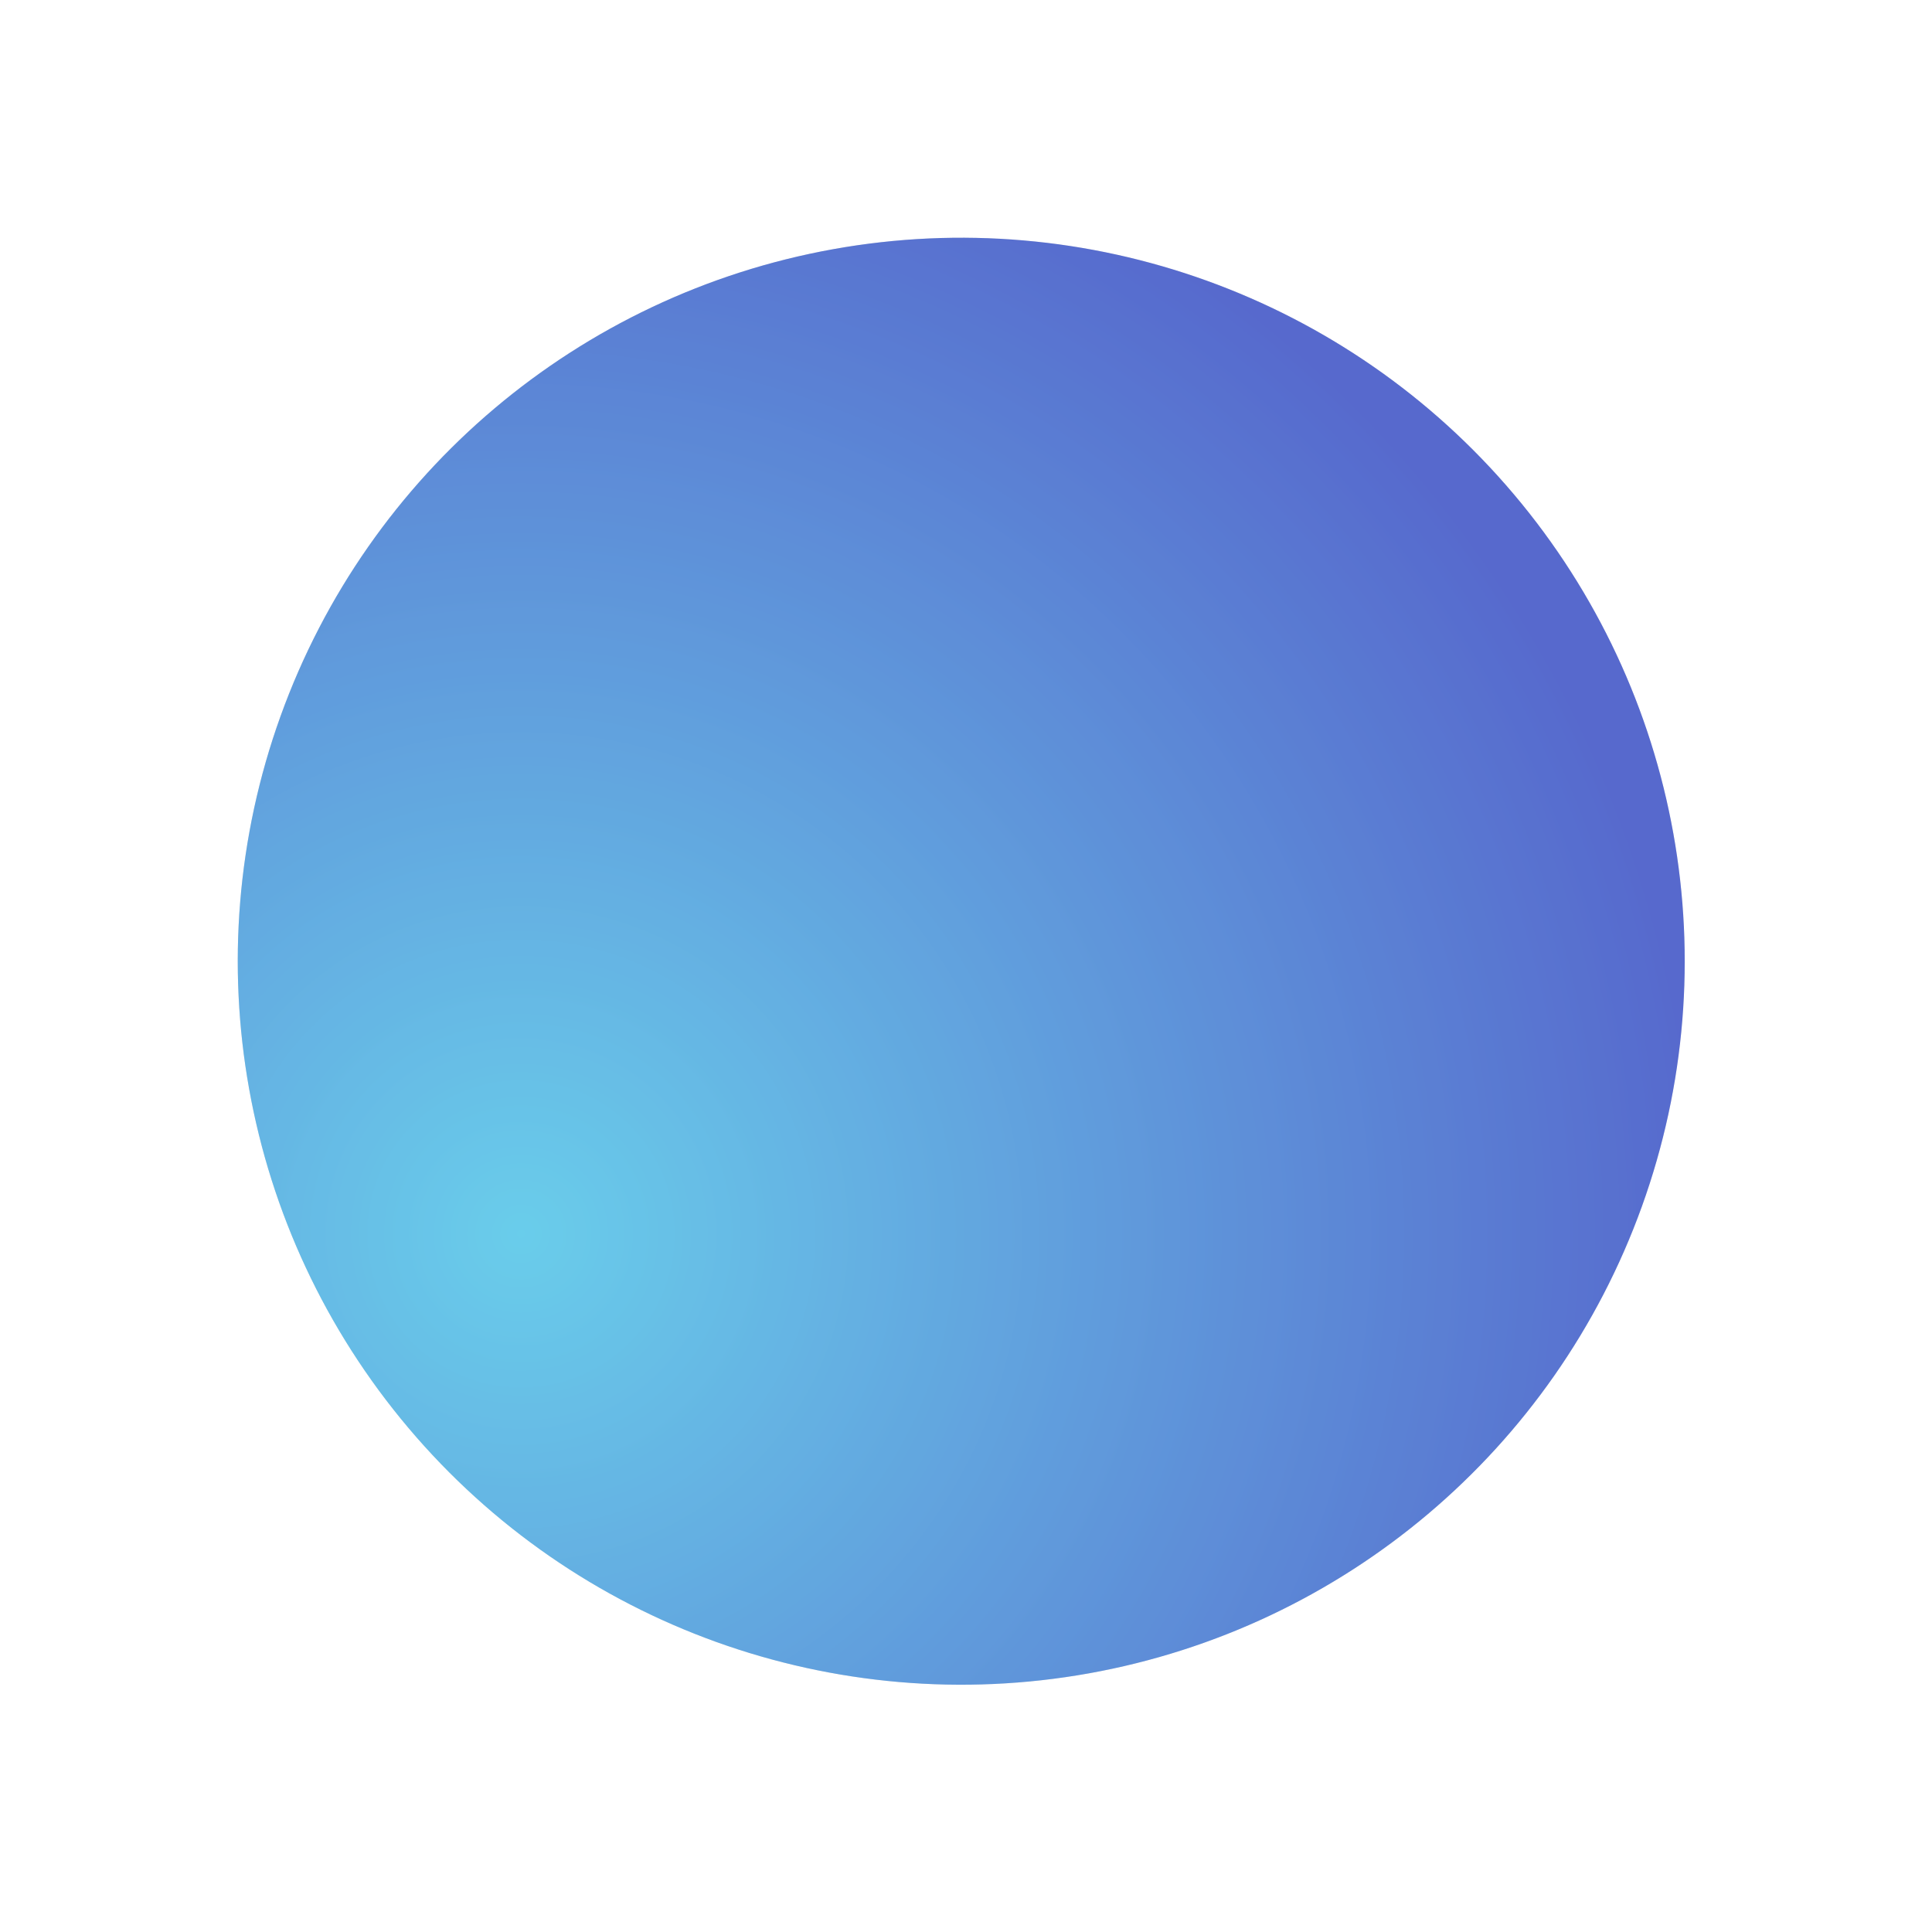
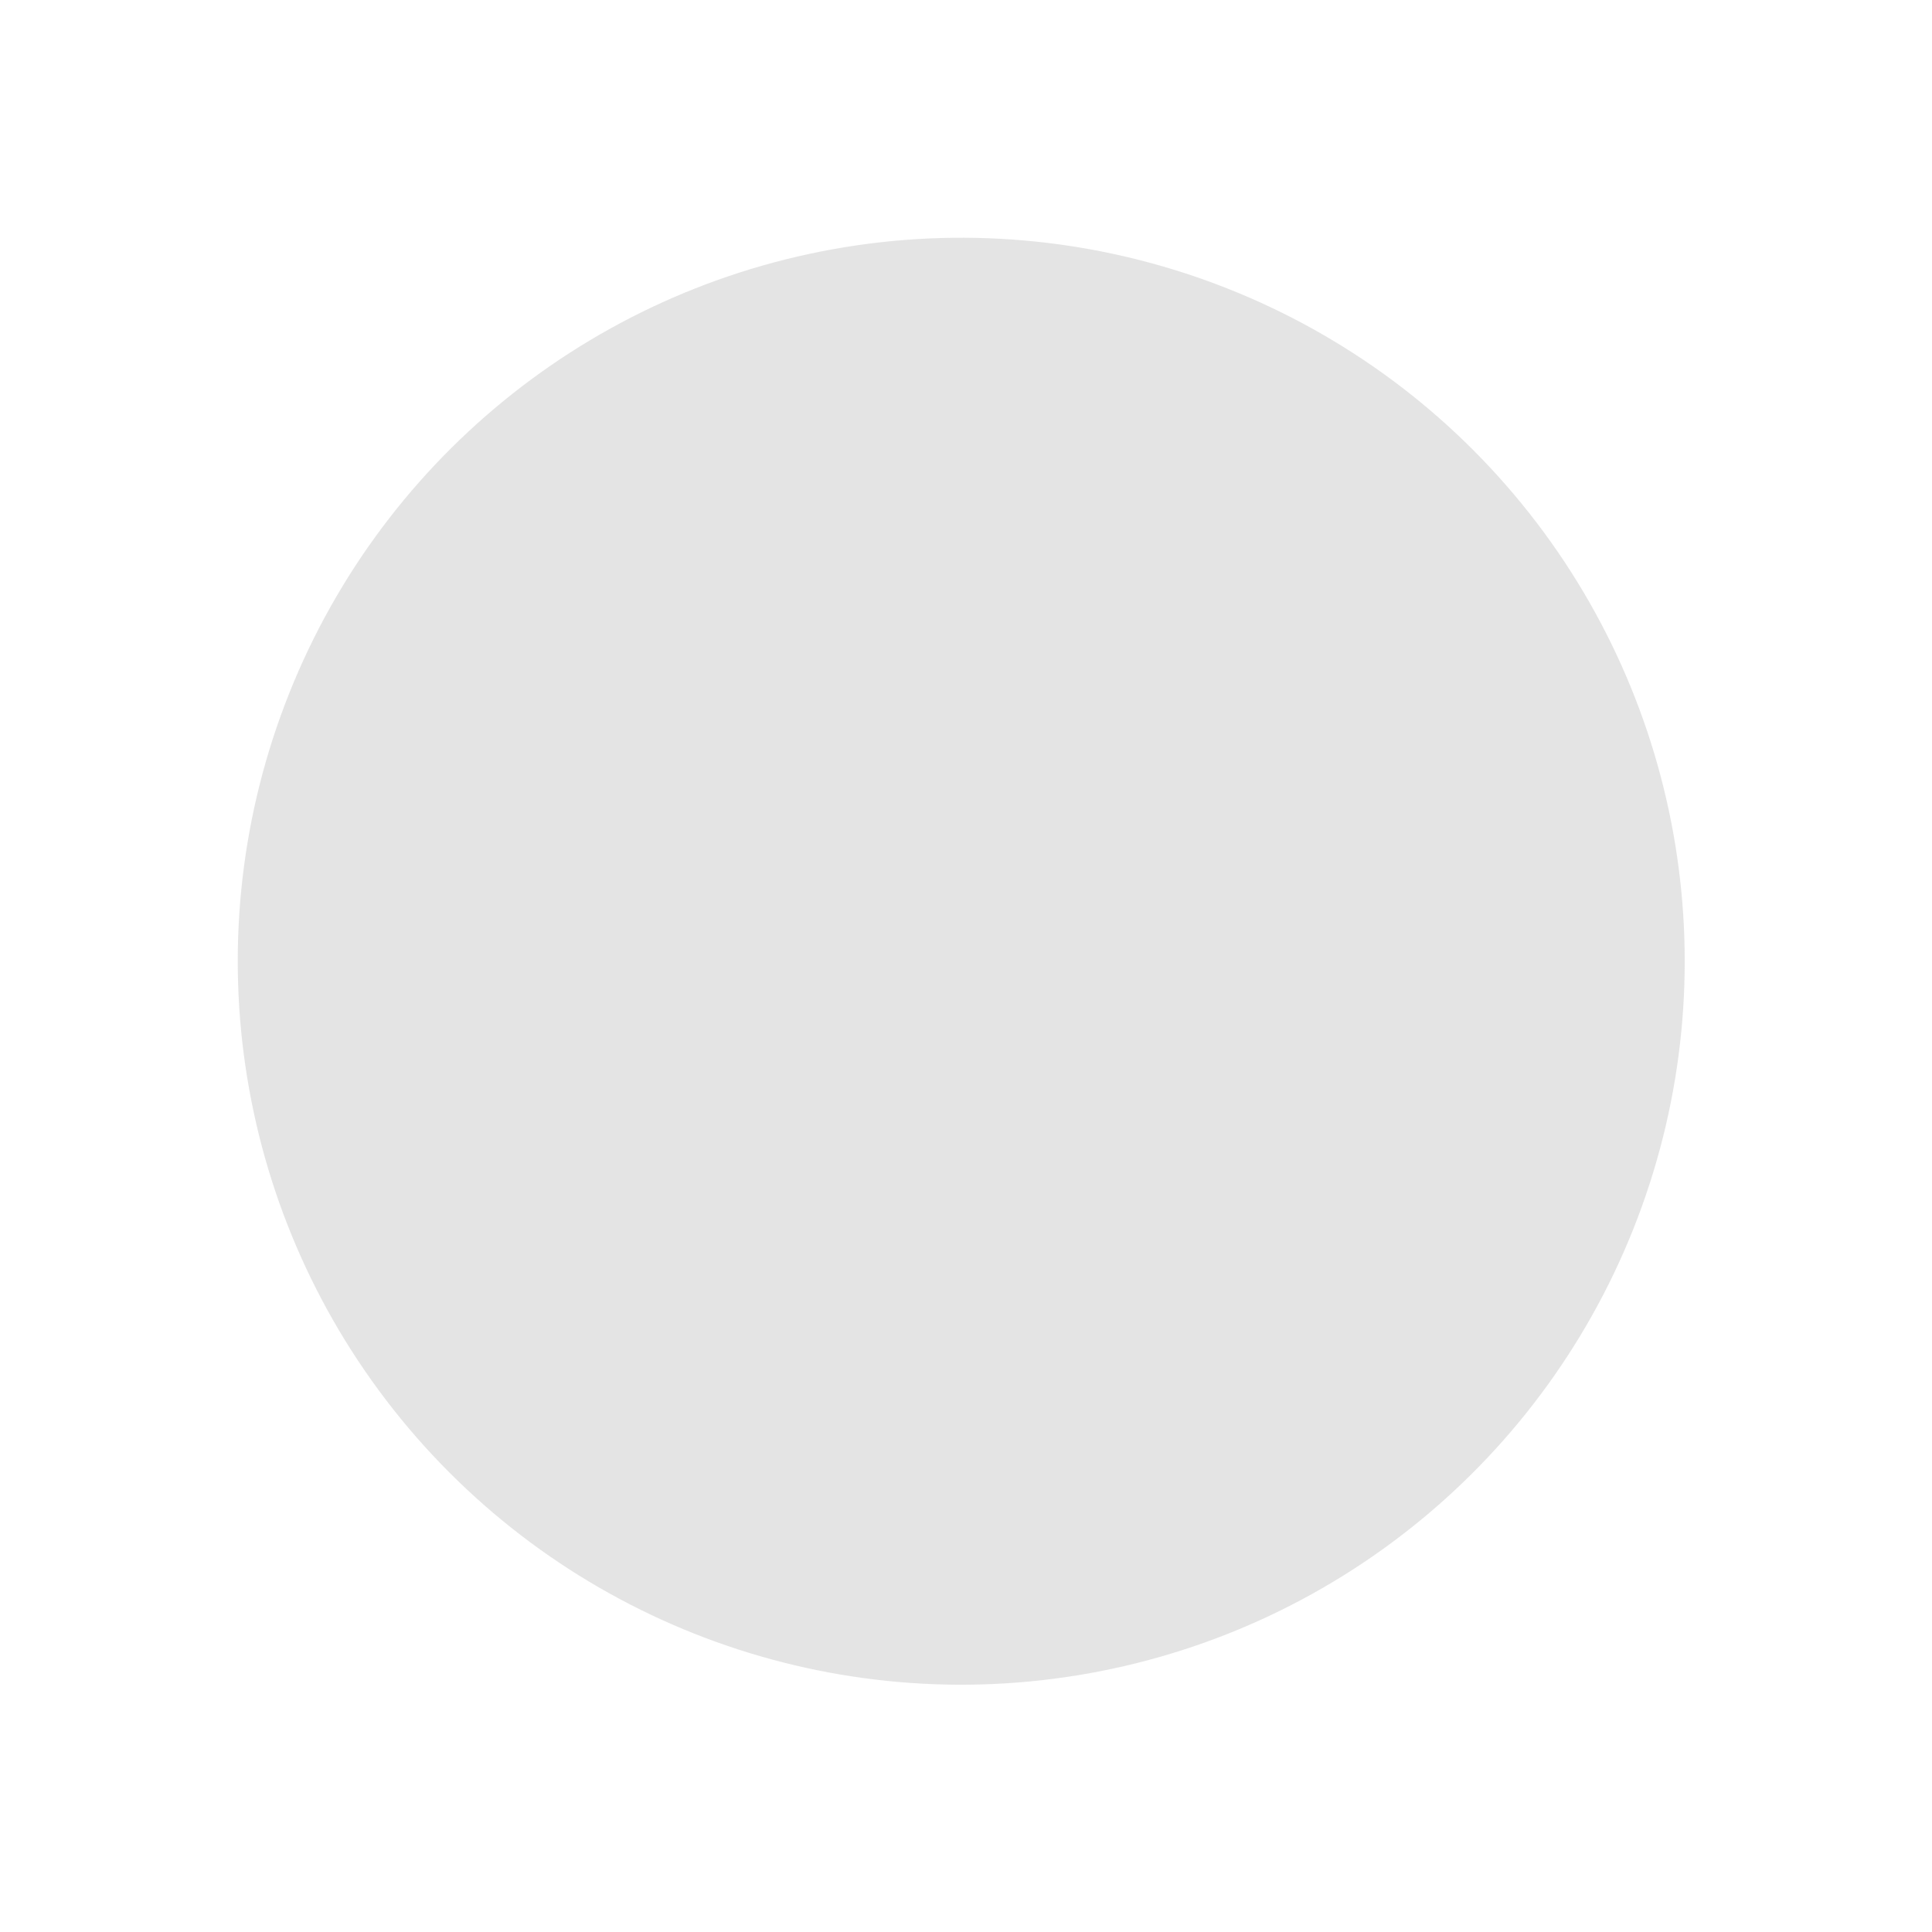
<svg xmlns="http://www.w3.org/2000/svg" width="164" height="164" viewBox="0 0 164 164" fill="none">
  <g opacity="0.7" filter="url(#filter0_f_71_26584)">
    <circle cx="81.596" cy="81.595" r="61.413" transform="rotate(-160.183 81.596 81.595)" fill="#D9D9D9" />
-     <circle cx="81.596" cy="81.595" r="61.413" transform="rotate(-160.183 81.596 81.595)" fill="url(#paint0_radial_71_26584)" />
  </g>
  <defs>
    <filter id="filter0_f_71_26584" x="0.166" y="0.166" width="162.859" height="162.859" filterUnits="userSpaceOnUse" color-interpolation-filters="sRGB">
      <feFlood flood-opacity="0" result="BackgroundImageFix" />
      <feBlend mode="normal" in="SourceGraphic" in2="BackgroundImageFix" result="shape" />
      <feGaussianBlur stdDeviation="10" result="effect1_foregroundBlur_71_26584" />
    </filter>
    <radialGradient id="paint0_radial_71_26584" cx="0" cy="0" r="1" gradientUnits="userSpaceOnUse" gradientTransform="translate(108.873 47.46) rotate(105.933) scale(99.365)">
      <stop stop-color="#2AB8E2" />
      <stop offset="1" stop-color="#0F2AB8" />
    </radialGradient>
  </defs>
</svg>